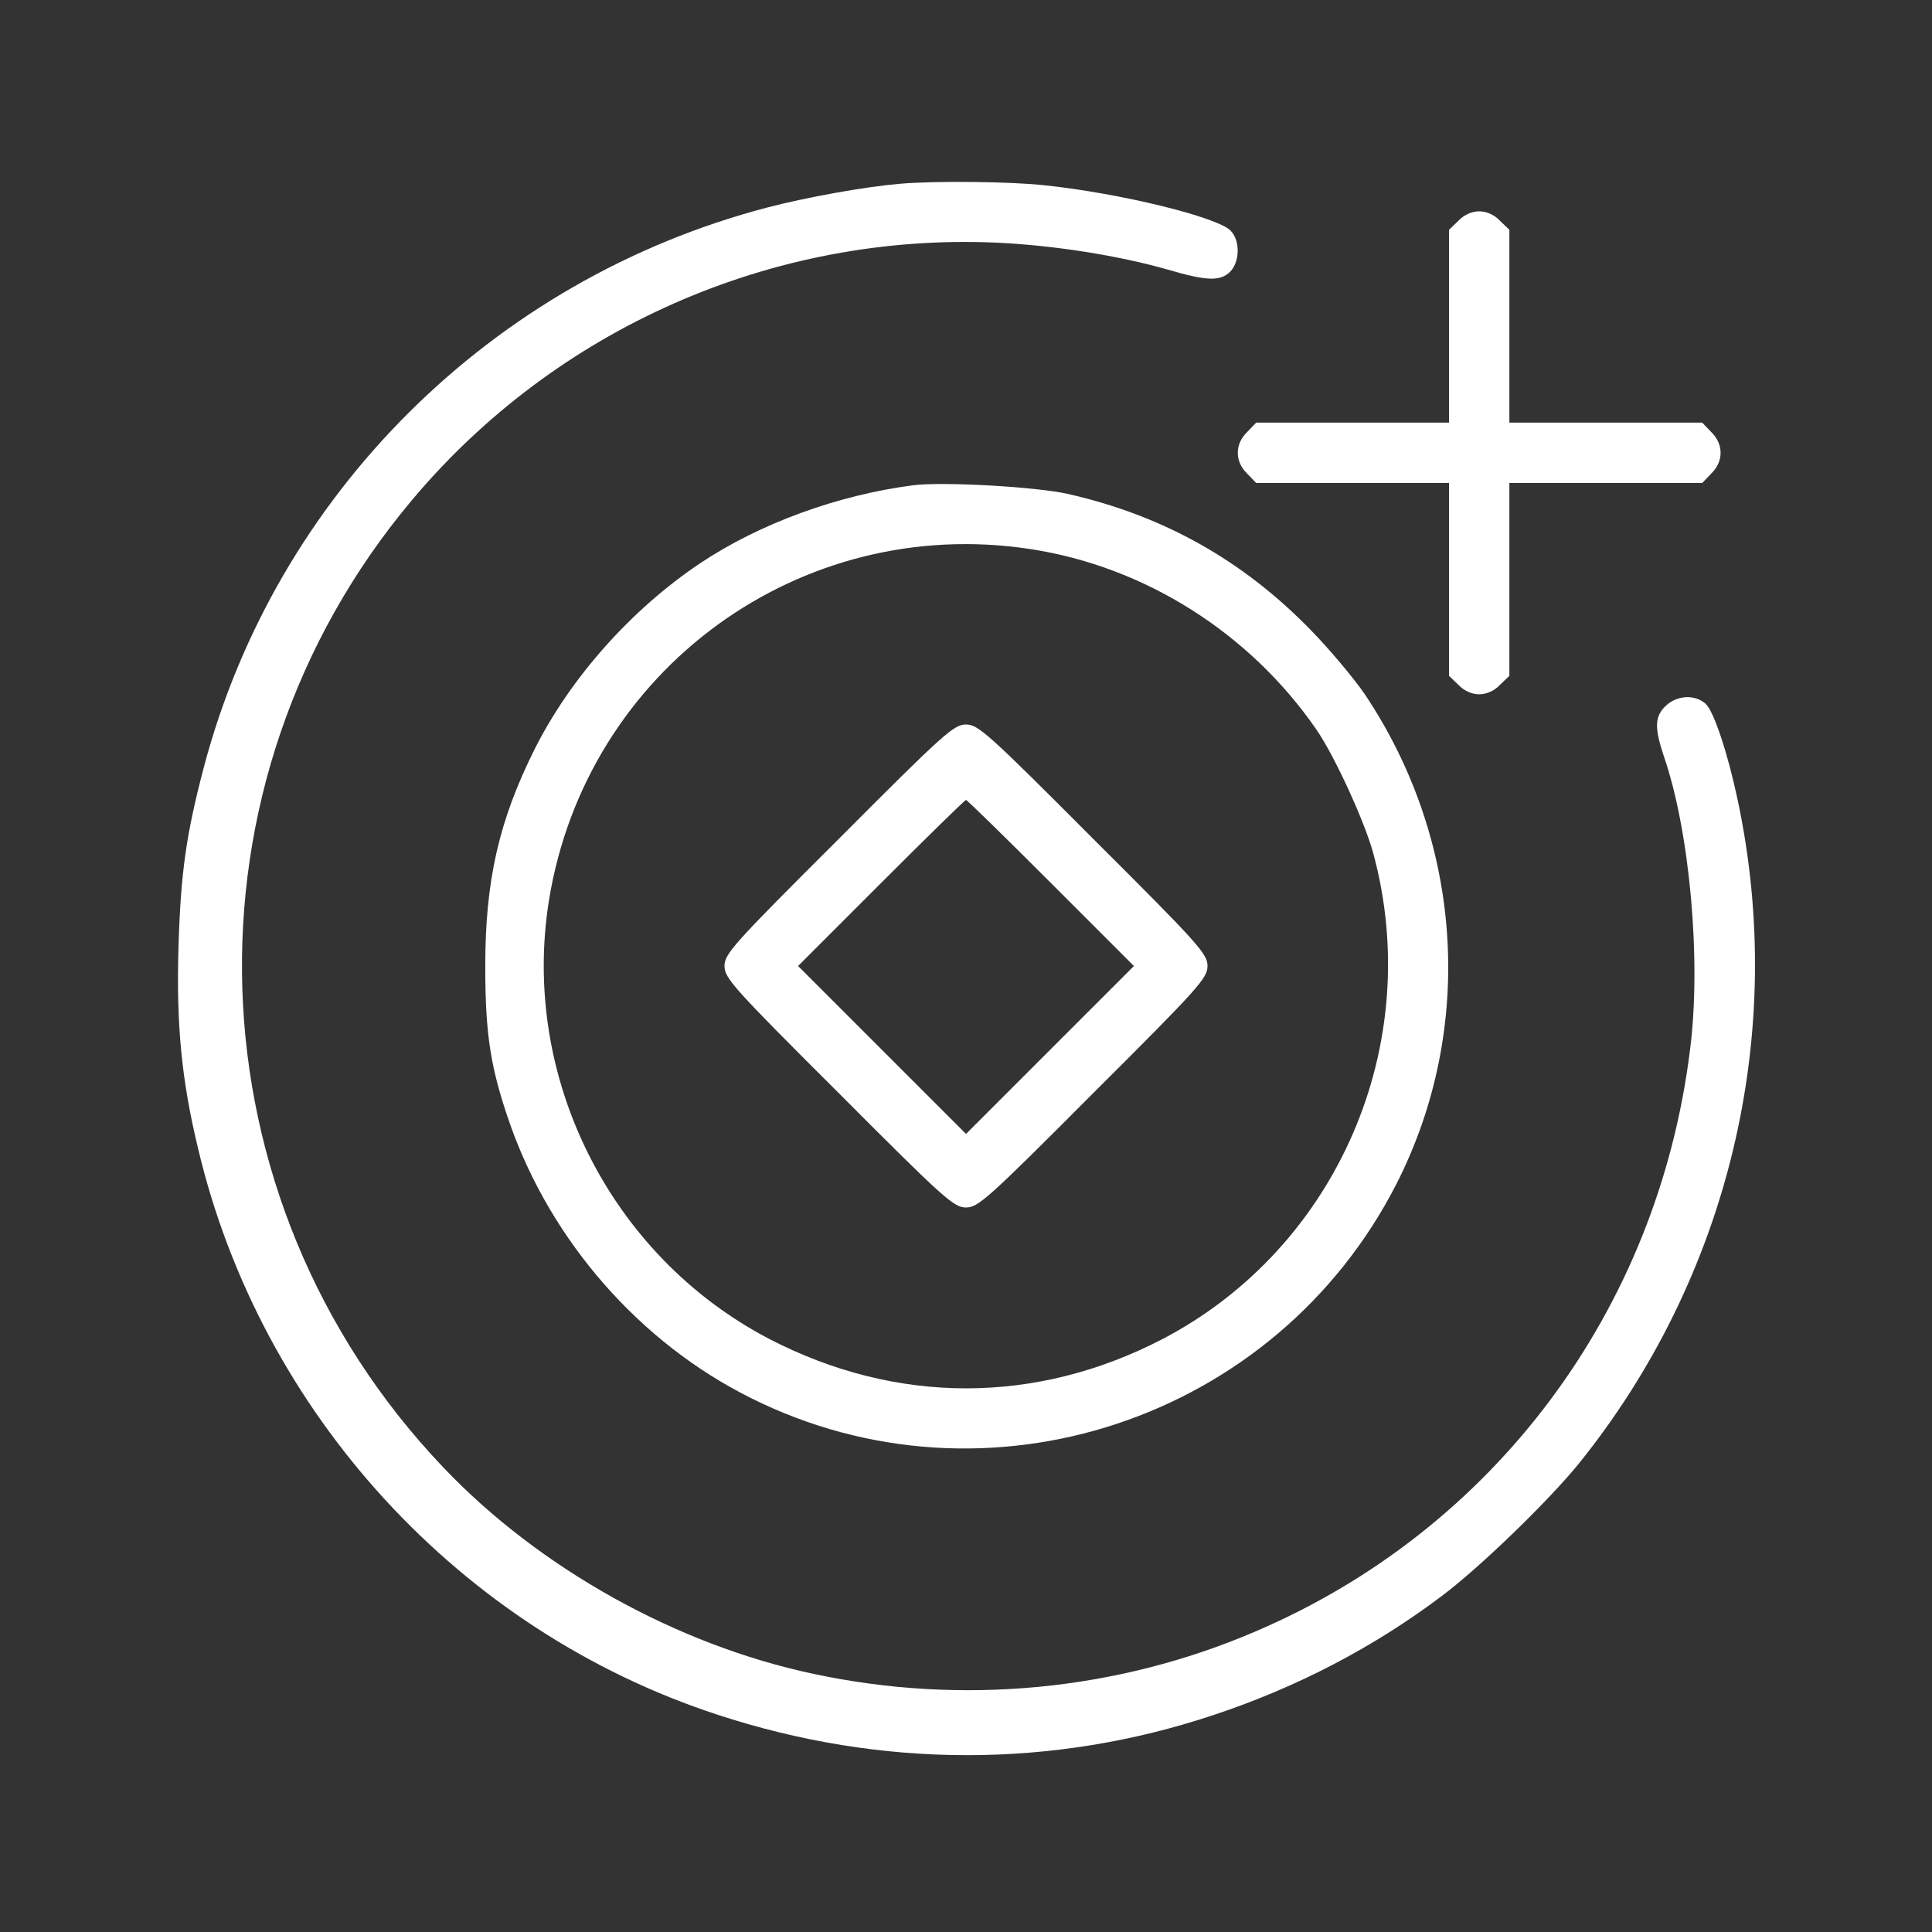
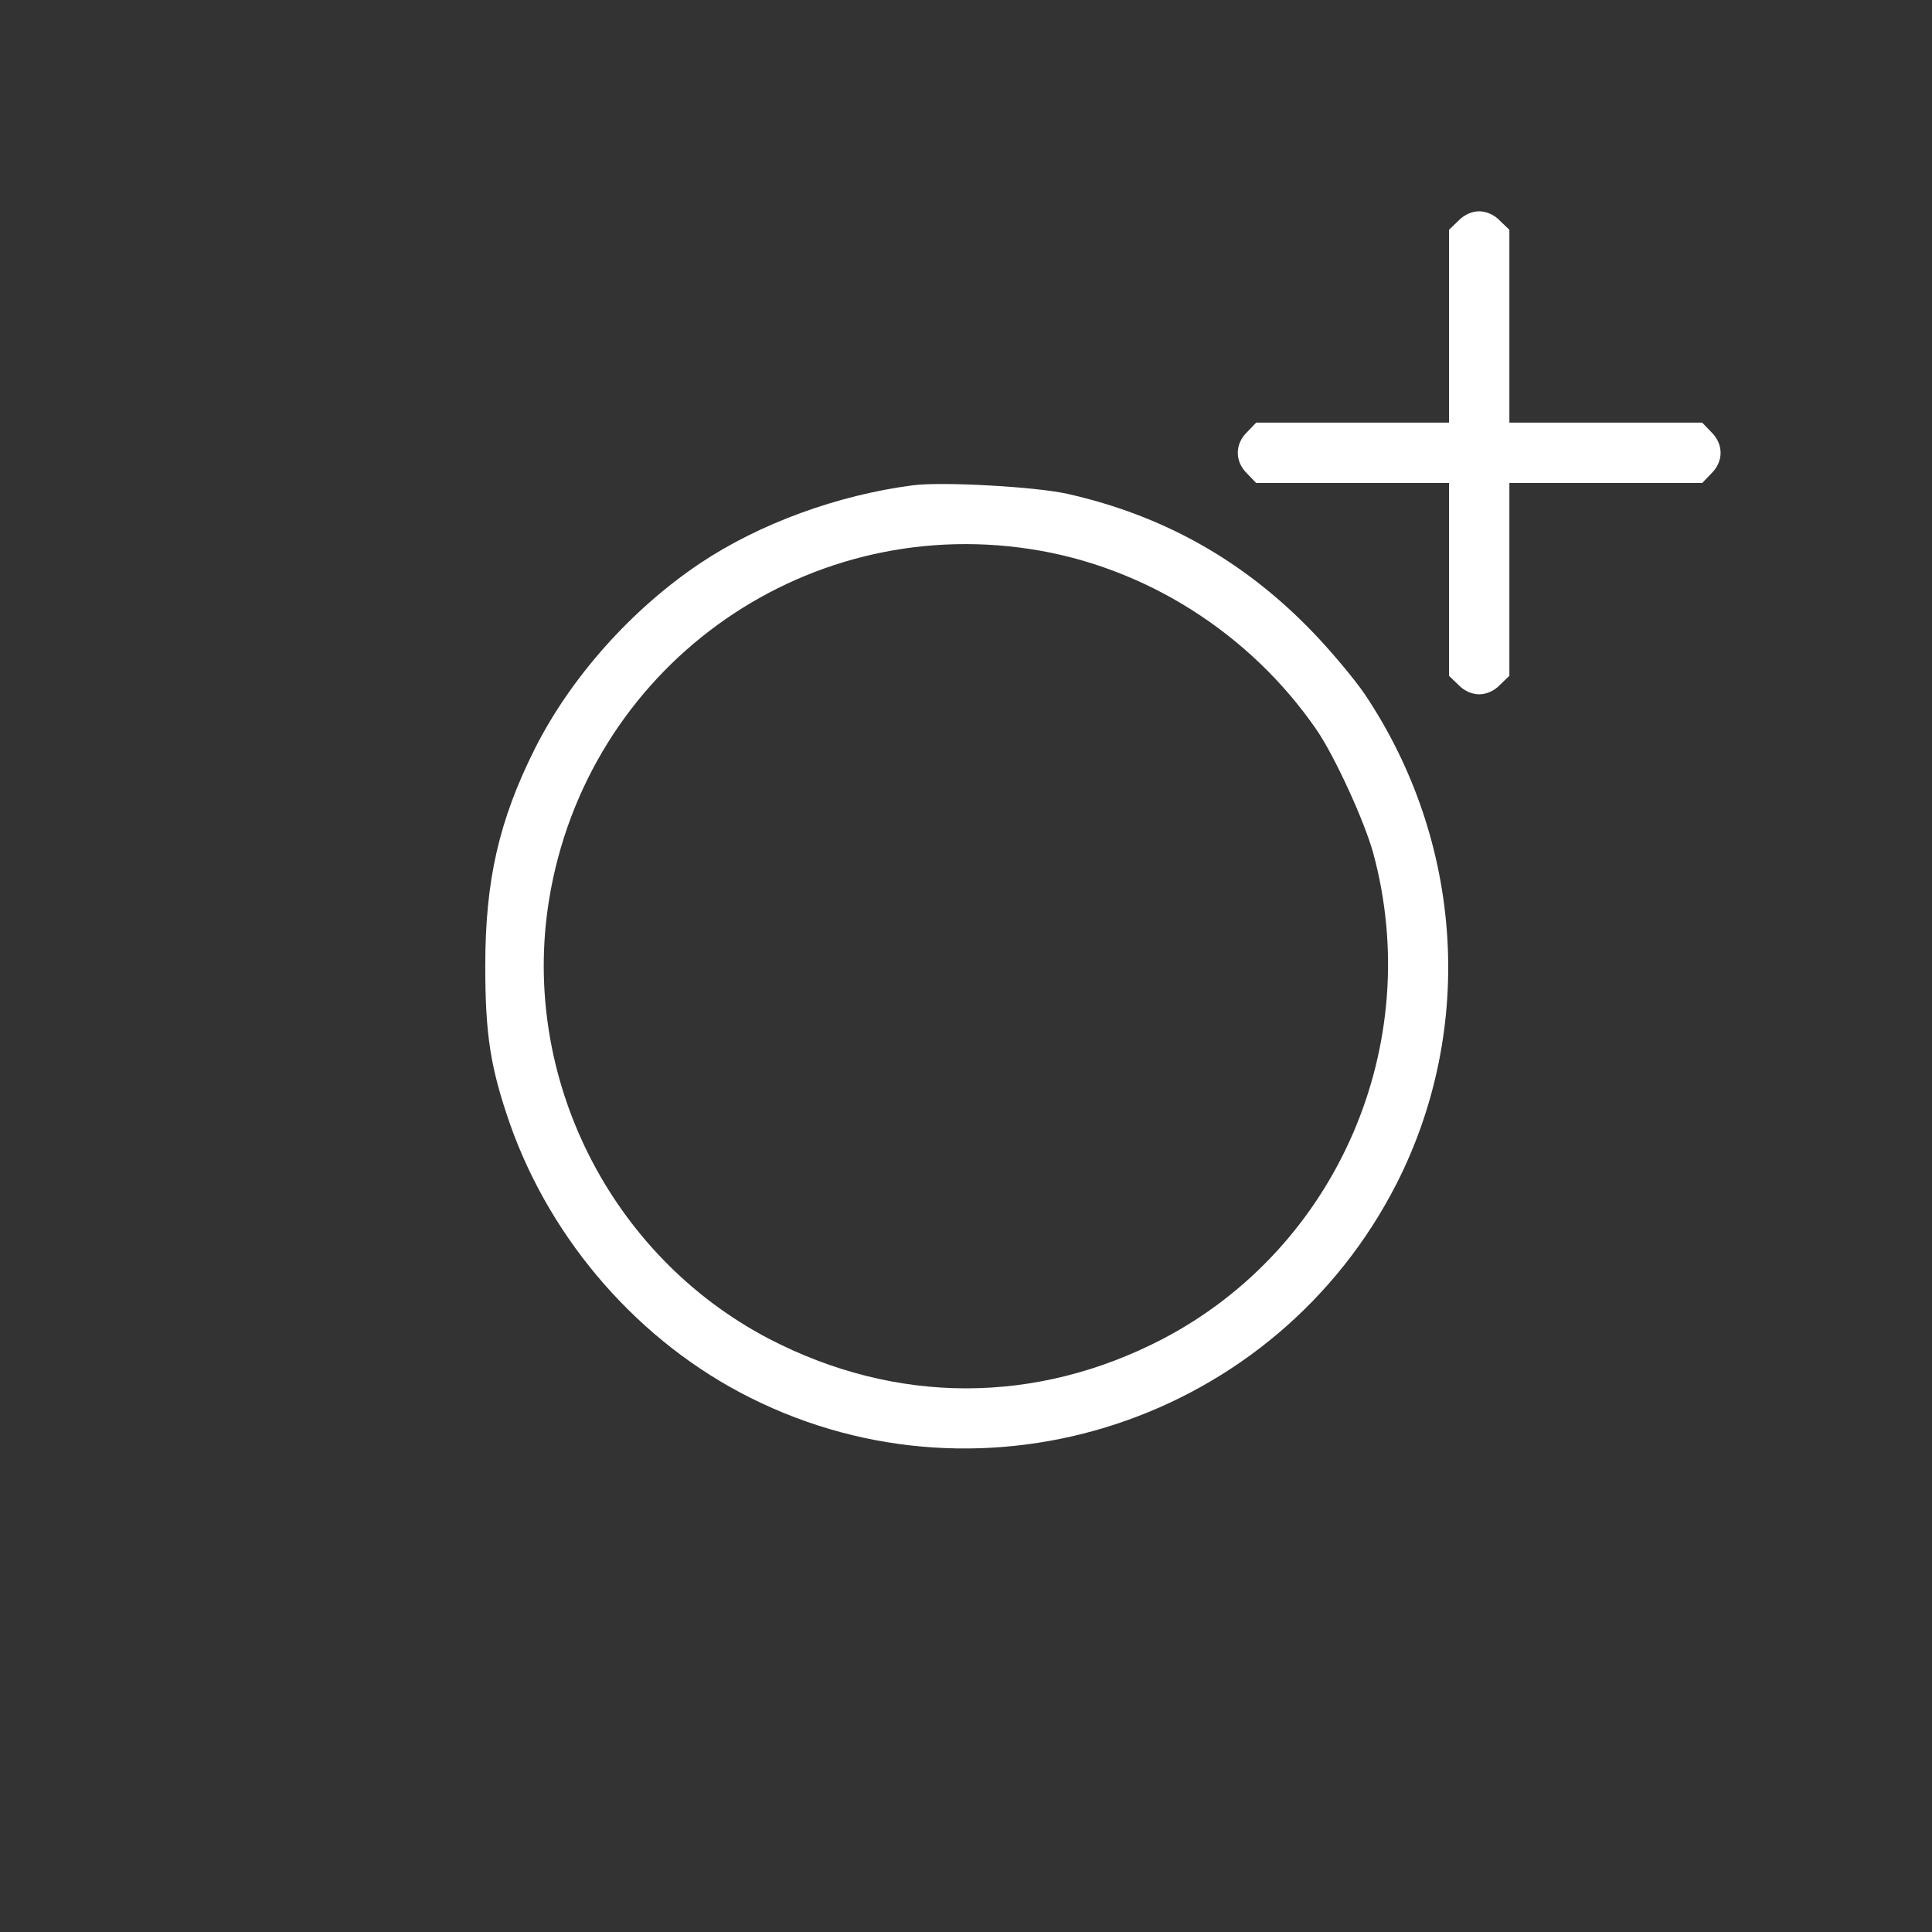
<svg xmlns="http://www.w3.org/2000/svg" version="1.0" width="512pt" height="512pt" viewBox="0 0 512 512" preserveAspectRatio="xMidYMid meet">
  <rect x="0" y="0" width="512" height="512" fill="#333333" stroke="none" />
  <g transform="translate(0,512) scale(0.1,-0.1)" fill="#ffffff" stroke="none">
-     <path d="M2385 4633 c-94 -8 -249 -36 -352 -63 -729 -191 -1302 -760 -1493 -1484 -47 -179 -61 -279 -67 -476 -6 -205 8 -352 52 -534 166 -701 694 -1277 1376 -1500 435 -143 889 -143 1315 -1 223 74 427 181 607 317 103 78 280 250 360 348 398 493 554 1140 422 1760 -26 123 -63 235 -85 255 -28 25 -75 23 -105 -5 -30 -28 -31 -58 -6 -133 69 -199 100 -542 70 -777 -85 -693 -520 -1274 -1153 -1544 -366 -157 -776 -196 -1170 -112 -363 77 -727 280 -981 547 -679 713 -714 1813 -83 2564 382 455 956 708 1548 682 152 -7 323 -34 453 -71 105 -31 141 -32 167 -6 26 26 27 83 1 109 -36 36 -292 99 -493 120 -90 10 -290 12 -383 4z" />
    <path d="M3865 4535 l-25 -24 0 -256 0 -255 -255 0 -256 0 -24 -25 c-33 -32 -33 -78 0 -110 l24 -25 256 0 255 0 0 -255 0 -256 25 -24 c15 -16 36 -25 55 -25 19 0 40 9 55 25 l25 24 0 256 0 255 255 0 256 0 24 25 c33 32 33 78 0 110 l-24 25 -256 0 -255 0 0 255 0 256 -25 24 c-15 16 -36 25 -55 25 -19 0 -40 -9 -55 -25z" />
    <path d="M2420 3834 c-201 -26 -408 -102 -565 -207 -182 -122 -343 -303 -438 -492 -95 -190 -131 -349 -131 -575 0 -183 14 -271 66 -420 110 -311 344 -578 636 -724 626 -314 1393 -60 1713 567 209 411 177 907 -84 1297 -28 41 -93 119 -146 173 -179 183 -389 301 -641 358 -83 19 -331 33 -410 23z m310 -169 c303 -46 582 -222 759 -479 48 -70 126 -240 150 -326 138 -508 -95 -1046 -557 -1288 -336 -175 -707 -175 -1044 0 -421 220 -659 694 -583 1163 99 610 665 1023 1275 930z" />
-     <path d="M2223 2897 c-281 -280 -303 -305 -303 -337 0 -32 22 -57 303 -337 280 -281 305 -303 337 -303 32 0 57 22 337 303 281 280 303 305 303 337 0 32 -22 57 -303 337 -280 281 -305 303 -337 303 -32 0 -57 -22 -337 -303z m562 -117 l220 -220 -223 -223 -222 -222 -222 222 -223 223 220 220 c121 121 222 220 225 220 3 0 104 -99 225 -220z" />
  </g>
</svg>